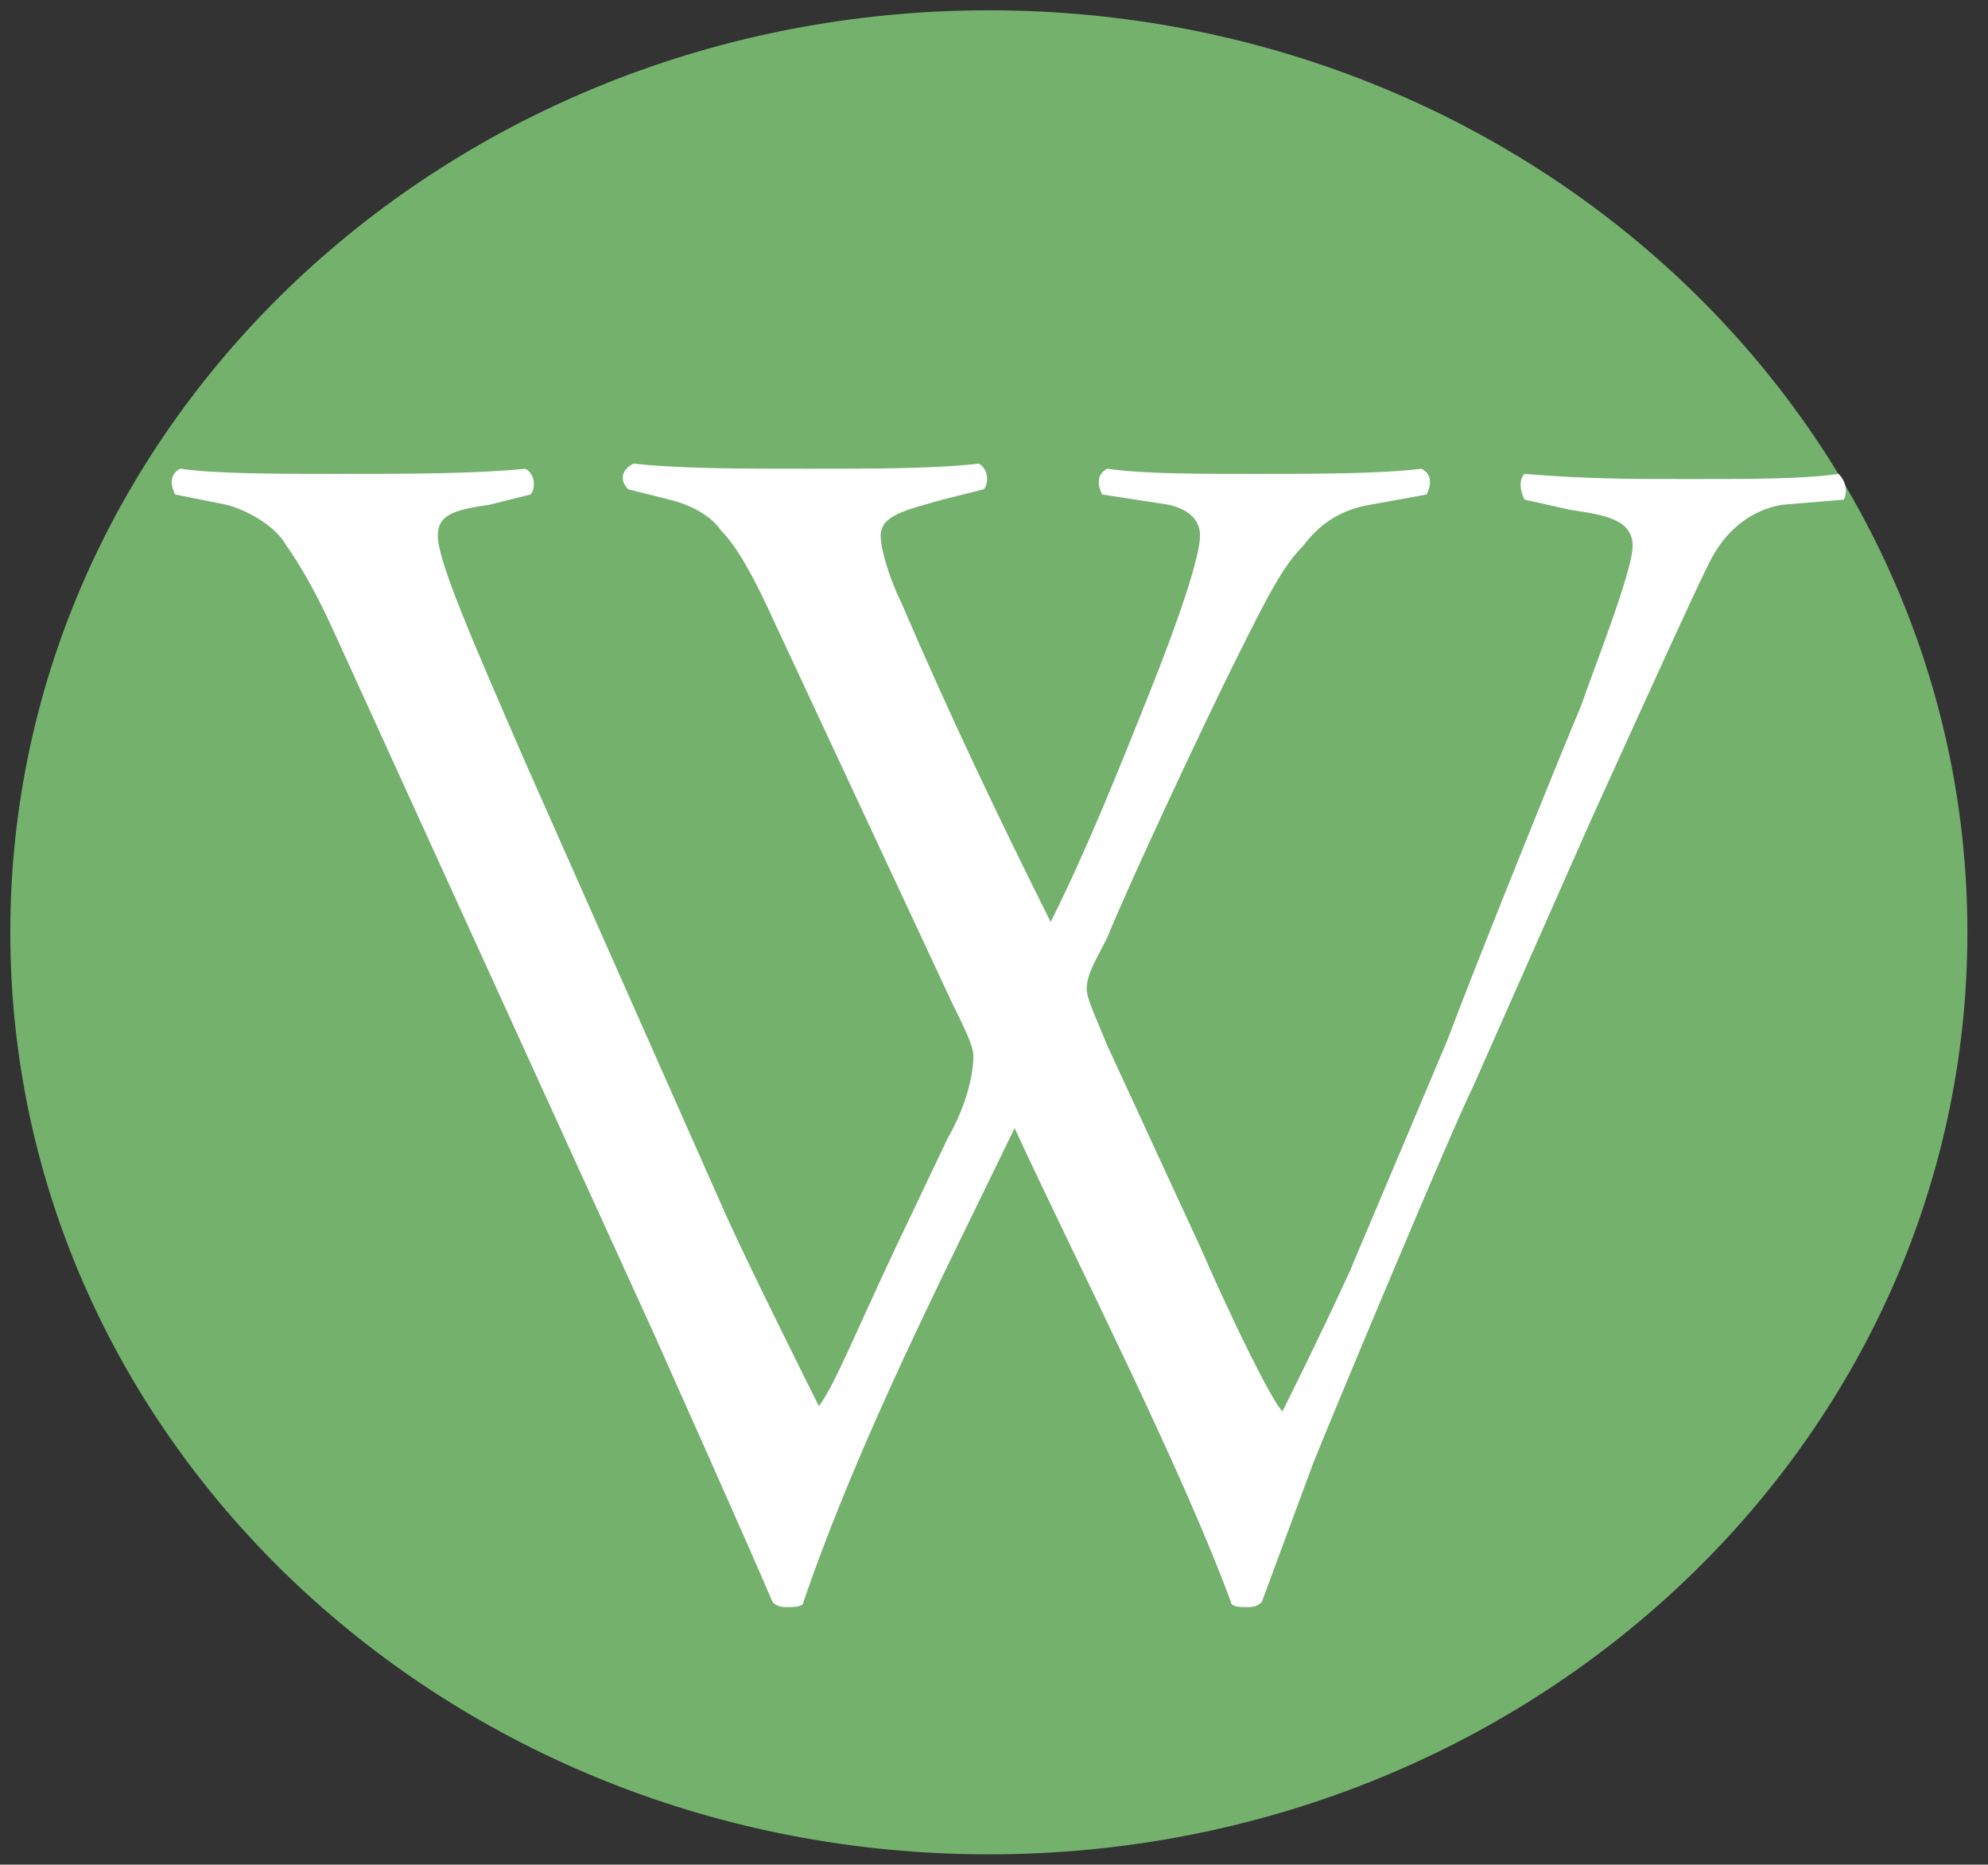
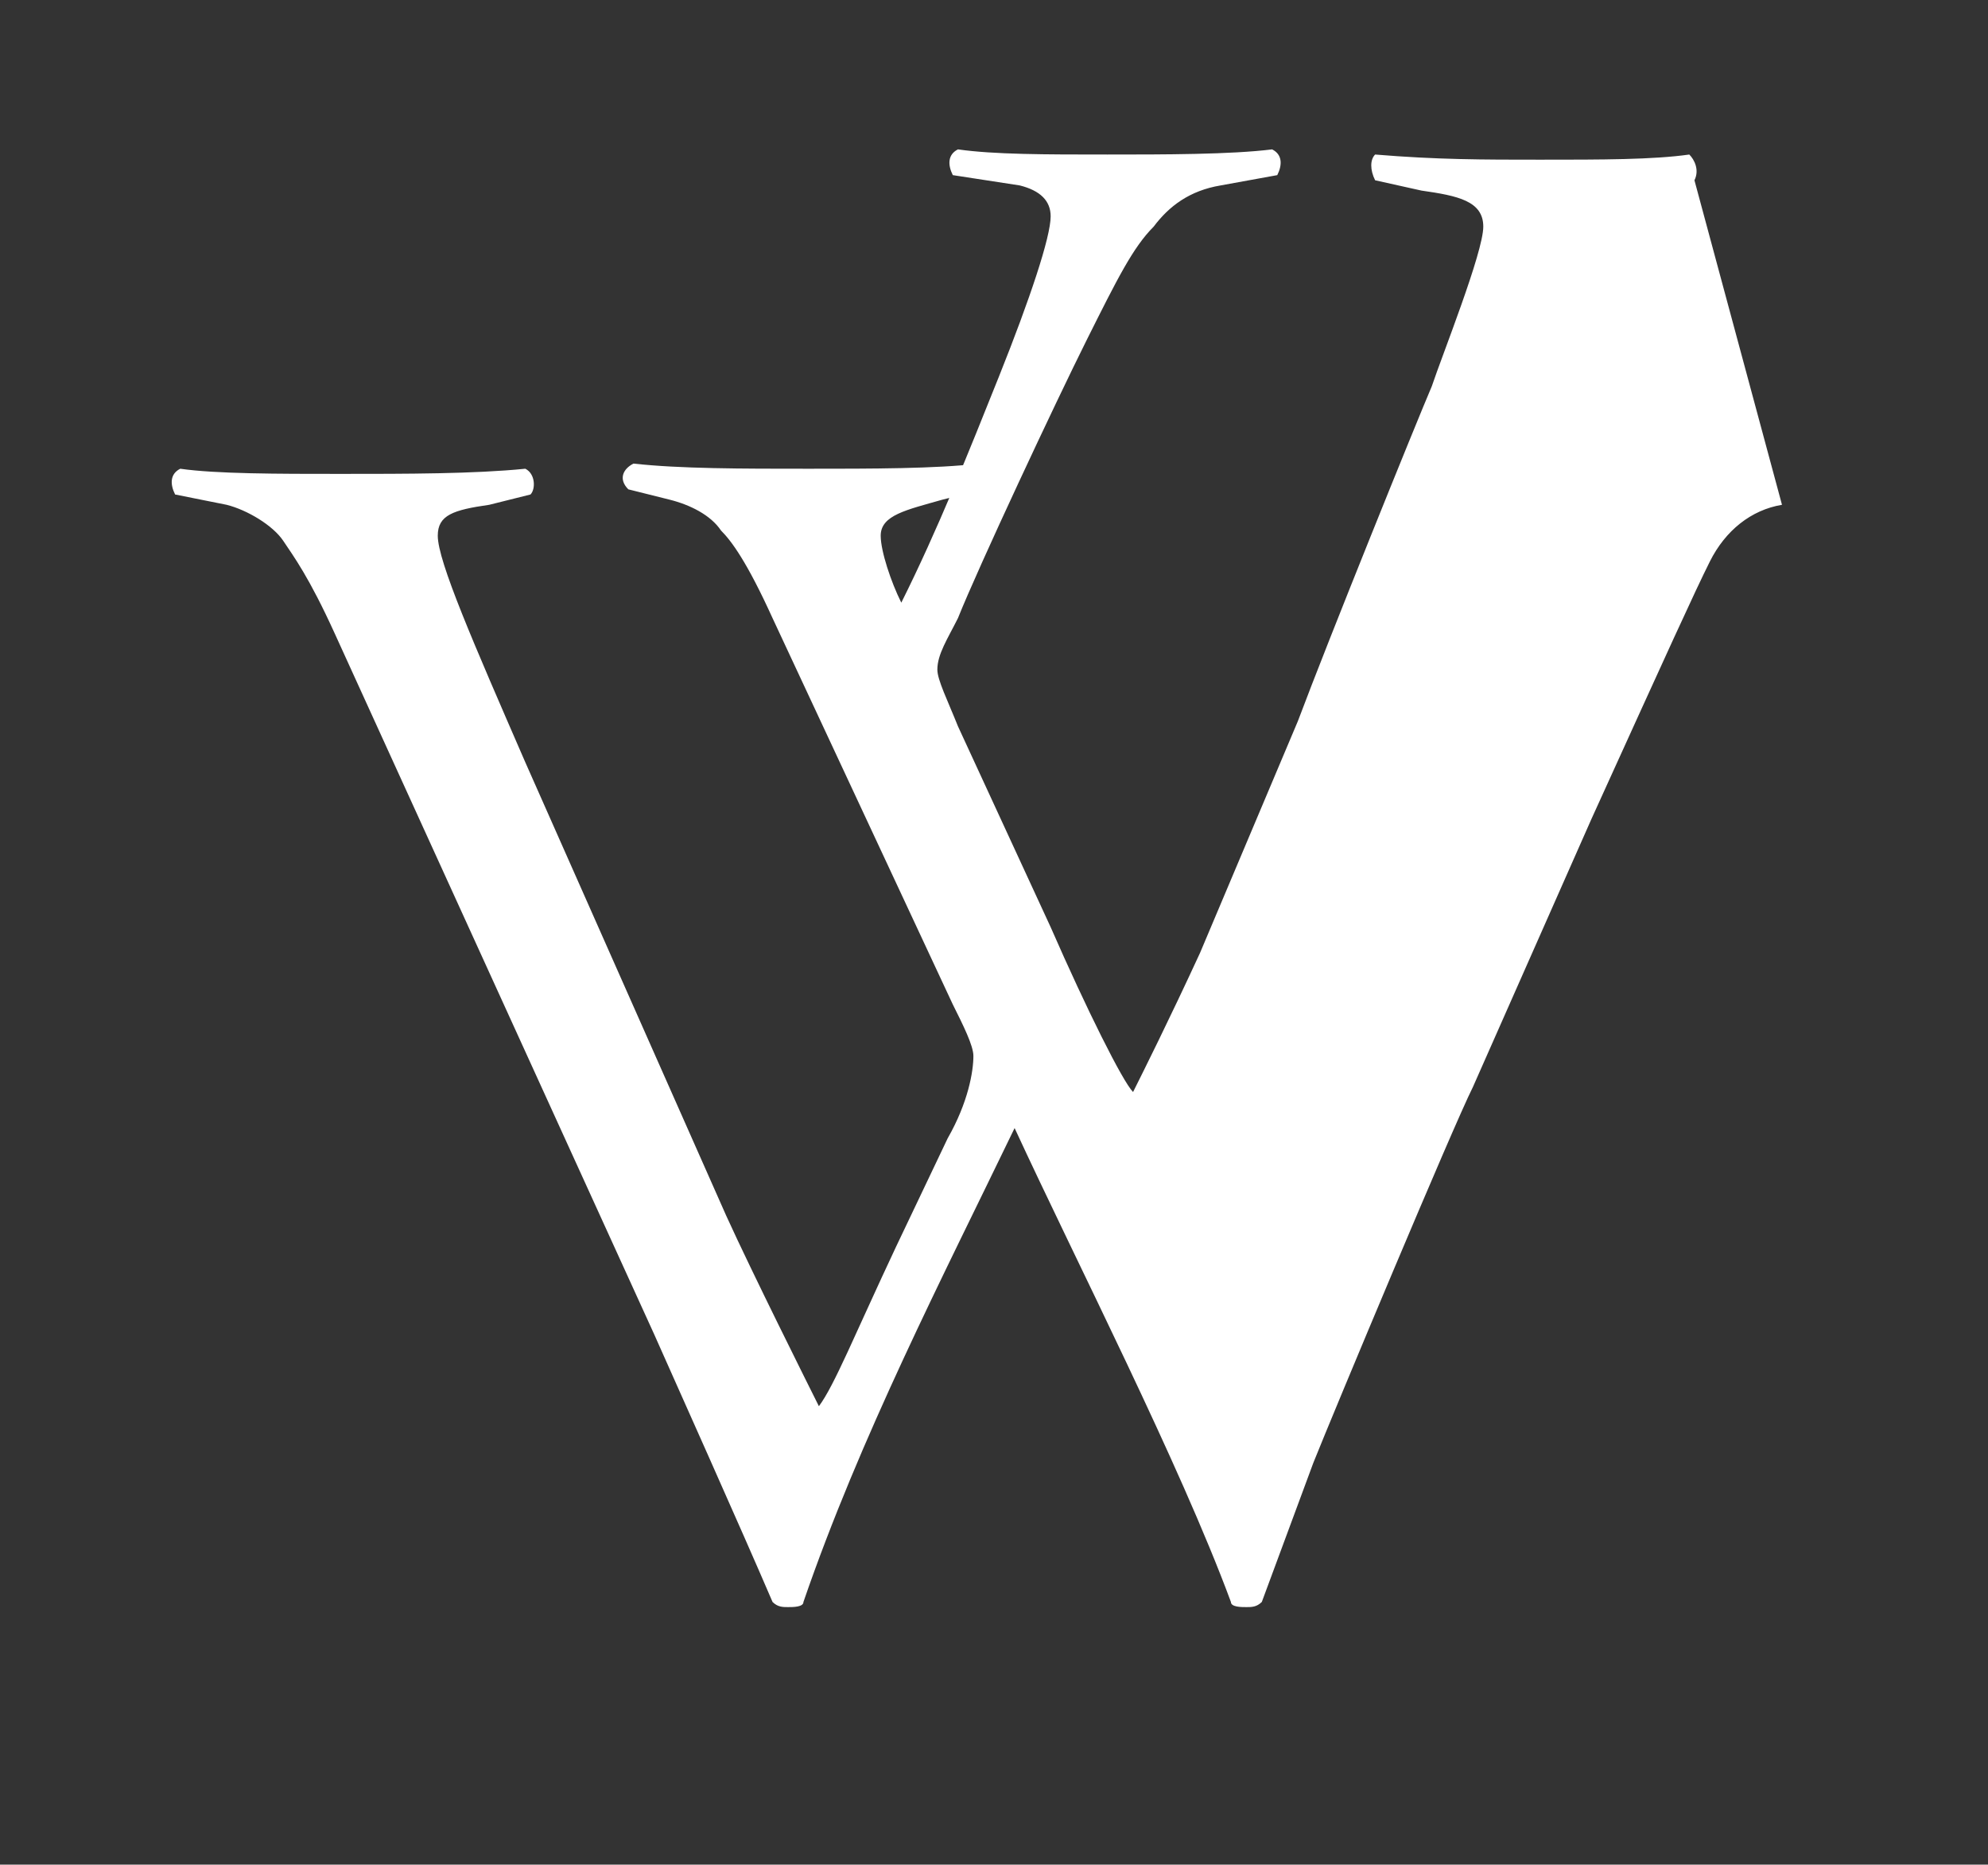
<svg xmlns="http://www.w3.org/2000/svg" version="1.1" id="Layer_1" x="0px" y="0px" viewBox="0 0 38.6 36.2" style="enable-background:new 0 0 38.6 36.2;" xml:space="preserve">
  <rect x="0" y="0" width="38.6" height="36.2" fill="#333333" stroke="none" />
  <style type="text/css">
	.st0{fill:#73B16D;}
	.st1{fill:#FFFFFF;}
</style>
  <g>
-     <path class="st0" d="M19.2,36c10.5,0,19-8,19-17.9s-8.5-17.9-19-17.9c-10.5,0-19,8-19,17.9S8.7,36,19.2,36" />
    <g>
-       <path class="st1" d="M34.6,9.8c-0.6,0.1-1.1,0.5-1.4,1.1c-0.3,0.6-0.8,1.7-2.3,5l-2.3,5.2c-0.4,0.8-2.7,6.3-3.1,7.3l-1,2.7    c-0.1,0.1-0.2,0.1-0.3,0.1c-0.1,0-0.3,0-0.3-0.1c-1-2.7-3-6.6-4.2-9.2c-1.4,2.9-3,6-4.1,9.2c0,0.1-0.2,0.1-0.3,0.1    c-0.1,0-0.2,0-0.3-0.1c-0.6-1.4-1.9-4.3-2.3-5.2L6.5,12.3c-0.5-1.1-0.8-1.5-1-1.8c-0.2-0.3-0.7-0.6-1.1-0.7l-1-0.2    C3.3,9.4,3.3,9.2,3.5,9.1c0.7,0.1,1.9,0.1,3.1,0.1c1.3,0,2.6,0,3.6-0.1c0.2,0.1,0.2,0.4,0.1,0.5L9.5,9.8C8.8,9.9,8.5,10,8.5,10.4    c0,0.5,0.7,2.1,1.7,4.4l3.9,8.8c0.5,1.1,1.6,3.3,1.8,3.7c0.3-0.4,0.7-1.4,1.5-3.1l1-2.1c0.4-0.7,0.5-1.3,0.5-1.6    c0-0.2-0.2-0.6-0.4-1l-3.5-7.5c-0.5-1.1-0.8-1.5-1-1.7c-0.2-0.3-0.6-0.5-1-0.6l-0.8-0.2c-0.2-0.2-0.1-0.4,0.1-0.5    c0.9,0.1,2.1,0.1,3.4,0.1c1.2,0,2.5,0,3.3-0.1c0.2,0.1,0.2,0.4,0.1,0.5l-0.8,0.2c-0.7,0.2-1.2,0.3-1.2,0.7c0,0.3,0.2,0.9,0.4,1.3    c0.9,2.1,1.9,4.2,2.9,6.2c0.7-1.4,1.3-2.9,1.9-4.4c0.6-1.5,1-2.7,1-3.1c0-0.3-0.2-0.5-0.6-0.6l-1.3-0.2c-0.1-0.2-0.1-0.4,0.1-0.5    c0.7,0.1,1.7,0.1,2.9,0.1c1.1,0,2.4,0,3.2-0.1c0.2,0.1,0.2,0.3,0.1,0.5l-1.1,0.2c-0.6,0.1-1,0.4-1.3,0.8c-0.4,0.4-0.7,1-1.3,2.2    c-0.6,1.2-2.1,4.4-2.5,5.4c-0.2,0.4-0.4,0.7-0.4,1c0,0.2,0.2,0.6,0.4,1.1l1.8,3.9c0.7,1.6,1.4,3,1.6,3.2c0.2-0.4,0.7-1.4,1.3-2.7    l1.9-4.5c0.6-1.6,2.3-5.8,2.6-6.5c0.2-0.6,1-2.6,1-3.1c0-0.5-0.5-0.6-1.2-0.7l-0.9-0.2c-0.1-0.2-0.1-0.4,0-0.5    c1.2,0.1,2.1,0.1,3.2,0.1c1.2,0,2.2,0,2.9-0.1c0.1,0.1,0.2,0.3,0.1,0.5L34.6,9.8z" />
+       <path class="st1" d="M34.6,9.8c-0.6,0.1-1.1,0.5-1.4,1.1c-0.3,0.6-0.8,1.7-2.3,5l-2.3,5.2c-0.4,0.8-2.7,6.3-3.1,7.3l-1,2.7    c-0.1,0.1-0.2,0.1-0.3,0.1c-0.1,0-0.3,0-0.3-0.1c-1-2.7-3-6.6-4.2-9.2c-1.4,2.9-3,6-4.1,9.2c0,0.1-0.2,0.1-0.3,0.1    c-0.1,0-0.2,0-0.3-0.1c-0.6-1.4-1.9-4.3-2.3-5.2L6.5,12.3c-0.5-1.1-0.8-1.5-1-1.8c-0.2-0.3-0.7-0.6-1.1-0.7l-1-0.2    C3.3,9.4,3.3,9.2,3.5,9.1c0.7,0.1,1.9,0.1,3.1,0.1c1.3,0,2.6,0,3.6-0.1c0.2,0.1,0.2,0.4,0.1,0.5L9.5,9.8C8.8,9.9,8.5,10,8.5,10.4    c0,0.5,0.7,2.1,1.7,4.4l3.9,8.8c0.5,1.1,1.6,3.3,1.8,3.7c0.3-0.4,0.7-1.4,1.5-3.1l1-2.1c0.4-0.7,0.5-1.3,0.5-1.6    c0-0.2-0.2-0.6-0.4-1l-3.5-7.5c-0.5-1.1-0.8-1.5-1-1.7c-0.2-0.3-0.6-0.5-1-0.6l-0.8-0.2c-0.2-0.2-0.1-0.4,0.1-0.5    c0.9,0.1,2.1,0.1,3.4,0.1c1.2,0,2.5,0,3.3-0.1c0.2,0.1,0.2,0.4,0.1,0.5l-0.8,0.2c-0.7,0.2-1.2,0.3-1.2,0.7c0,0.3,0.2,0.9,0.4,1.3    c0.7-1.4,1.3-2.9,1.9-4.4c0.6-1.5,1-2.7,1-3.1c0-0.3-0.2-0.5-0.6-0.6l-1.3-0.2c-0.1-0.2-0.1-0.4,0.1-0.5    c0.7,0.1,1.7,0.1,2.9,0.1c1.1,0,2.4,0,3.2-0.1c0.2,0.1,0.2,0.3,0.1,0.5l-1.1,0.2c-0.6,0.1-1,0.4-1.3,0.8c-0.4,0.4-0.7,1-1.3,2.2    c-0.6,1.2-2.1,4.4-2.5,5.4c-0.2,0.4-0.4,0.7-0.4,1c0,0.2,0.2,0.6,0.4,1.1l1.8,3.9c0.7,1.6,1.4,3,1.6,3.2c0.2-0.4,0.7-1.4,1.3-2.7    l1.9-4.5c0.6-1.6,2.3-5.8,2.6-6.5c0.2-0.6,1-2.6,1-3.1c0-0.5-0.5-0.6-1.2-0.7l-0.9-0.2c-0.1-0.2-0.1-0.4,0-0.5    c1.2,0.1,2.1,0.1,3.2,0.1c1.2,0,2.2,0,2.9-0.1c0.1,0.1,0.2,0.3,0.1,0.5L34.6,9.8z" />
    </g>
  </g>
</svg>